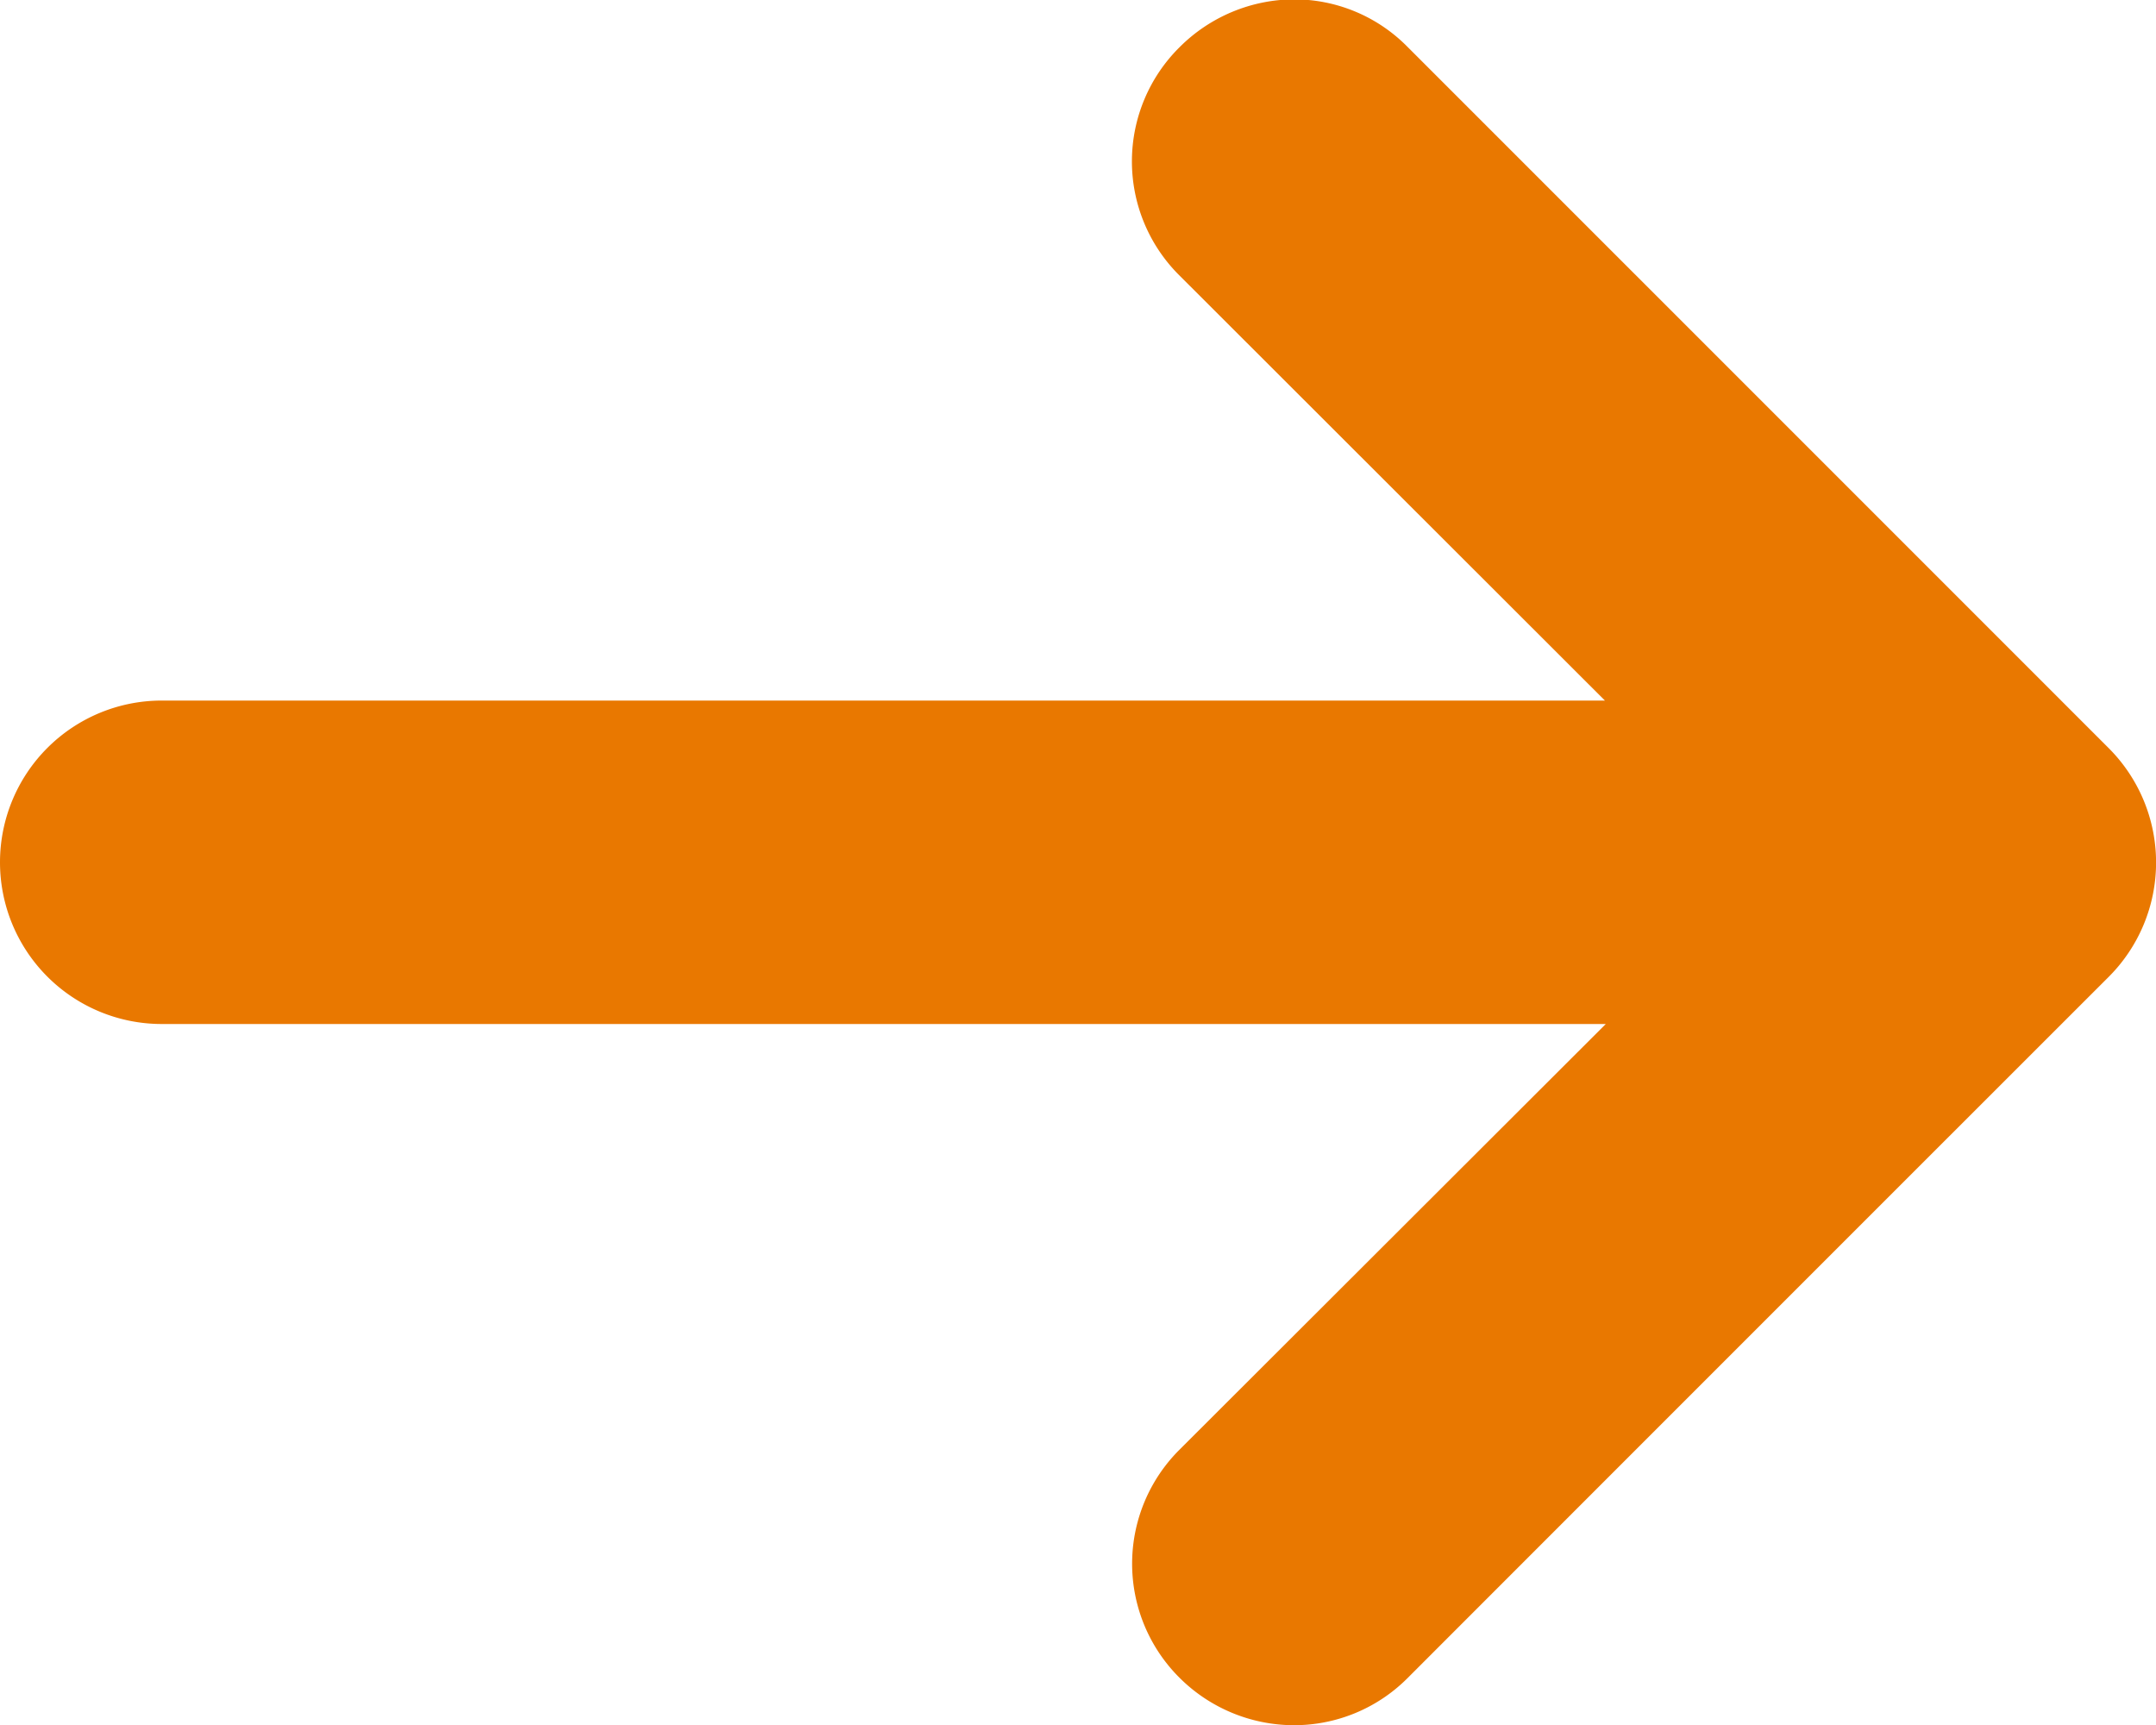
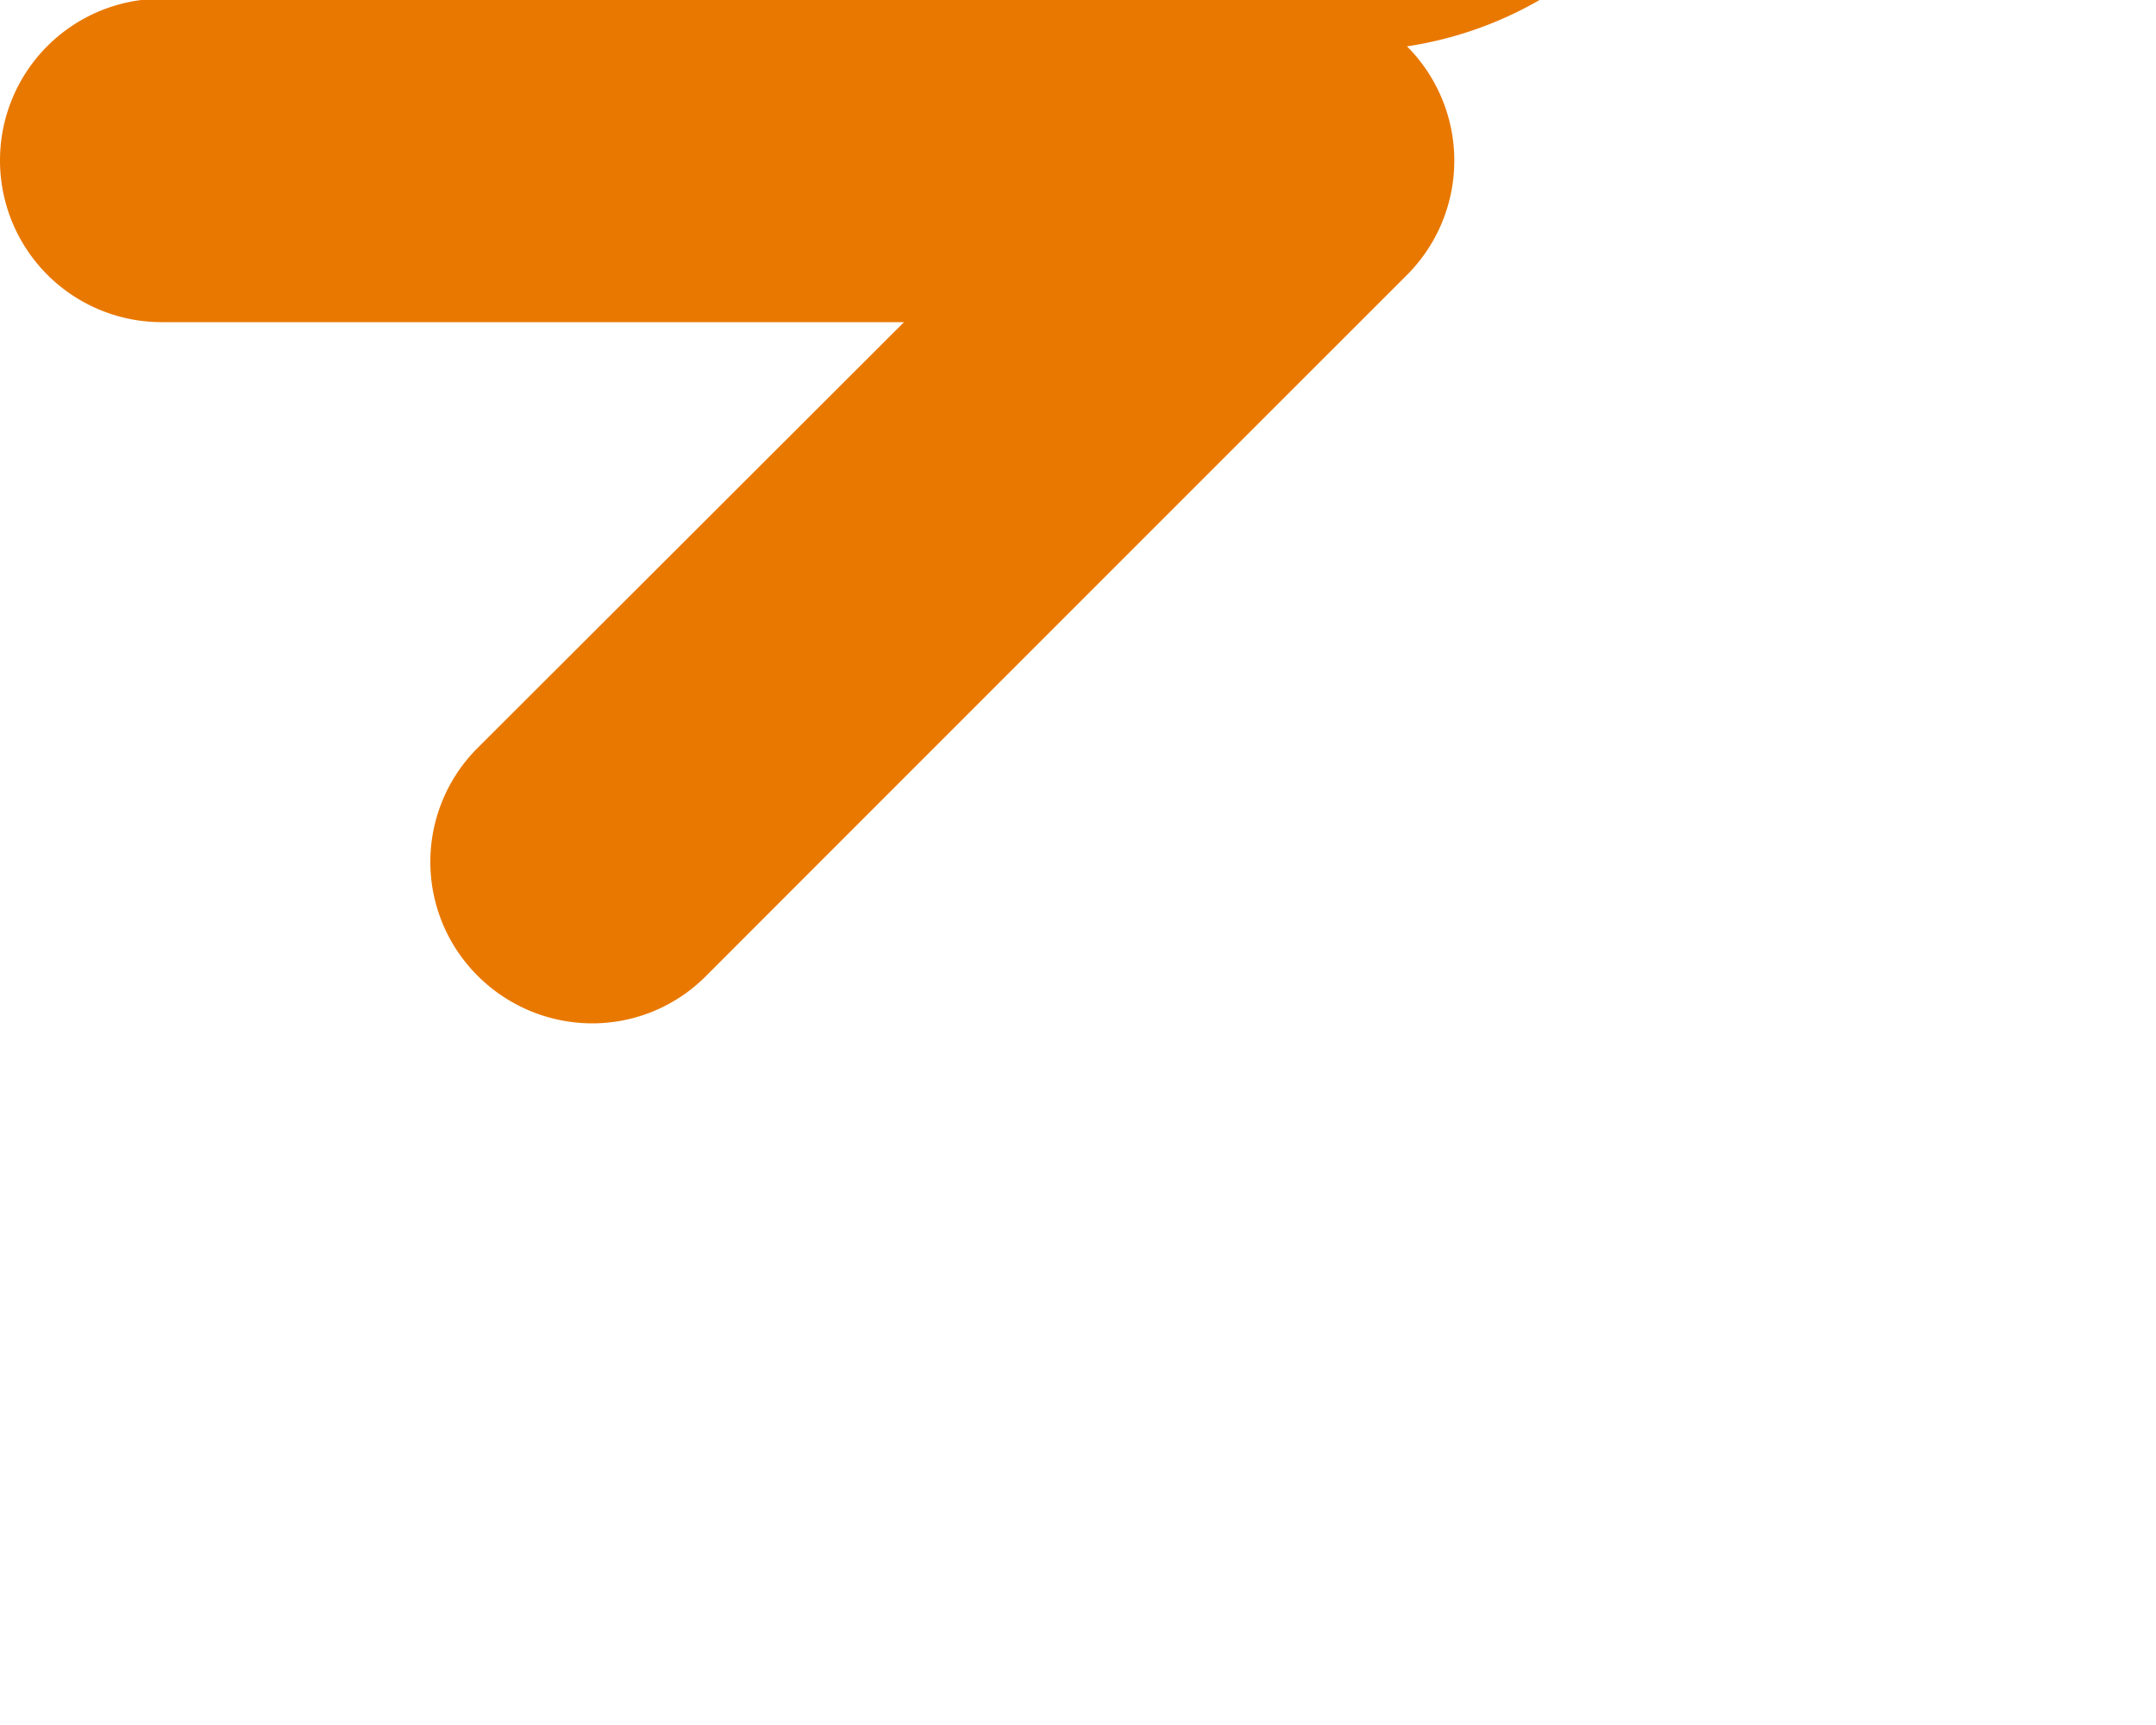
<svg xmlns="http://www.w3.org/2000/svg" width="10" height="8" viewBox="0 0 10 8">
-   <path d="M14.792,9.712s1.5,1.5,3.255,3.255a.75.75,0,0,1,0,1.06c-1.753,1.752-3.254,3.254-3.254,3.254a.743.743,0,0,1-.527.217.753.753,0,0,1-.53-.221.746.746,0,0,1,0-1.056l1.978-1.975H9.016a.749.749,0,1,1,0-1.5H15.71l-1.979-1.977a.745.745,0,0,1,.006-1.053.755.755,0,0,1,.531-.222A.738.738,0,0,1,14.792,9.712Z" transform="translate(-8.266 -9.497)" fill="#e97800" />
+   <path d="M14.792,9.712a.75.75,0,0,1,0,1.06c-1.753,1.752-3.254,3.254-3.254,3.254a.743.743,0,0,1-.527.217.753.753,0,0,1-.53-.221.746.746,0,0,1,0-1.056l1.978-1.975H9.016a.749.749,0,1,1,0-1.5H15.71l-1.979-1.977a.745.745,0,0,1,.006-1.053.755.755,0,0,1,.531-.222A.738.738,0,0,1,14.792,9.712Z" transform="translate(-8.266 -9.497)" fill="#e97800" />
</svg>